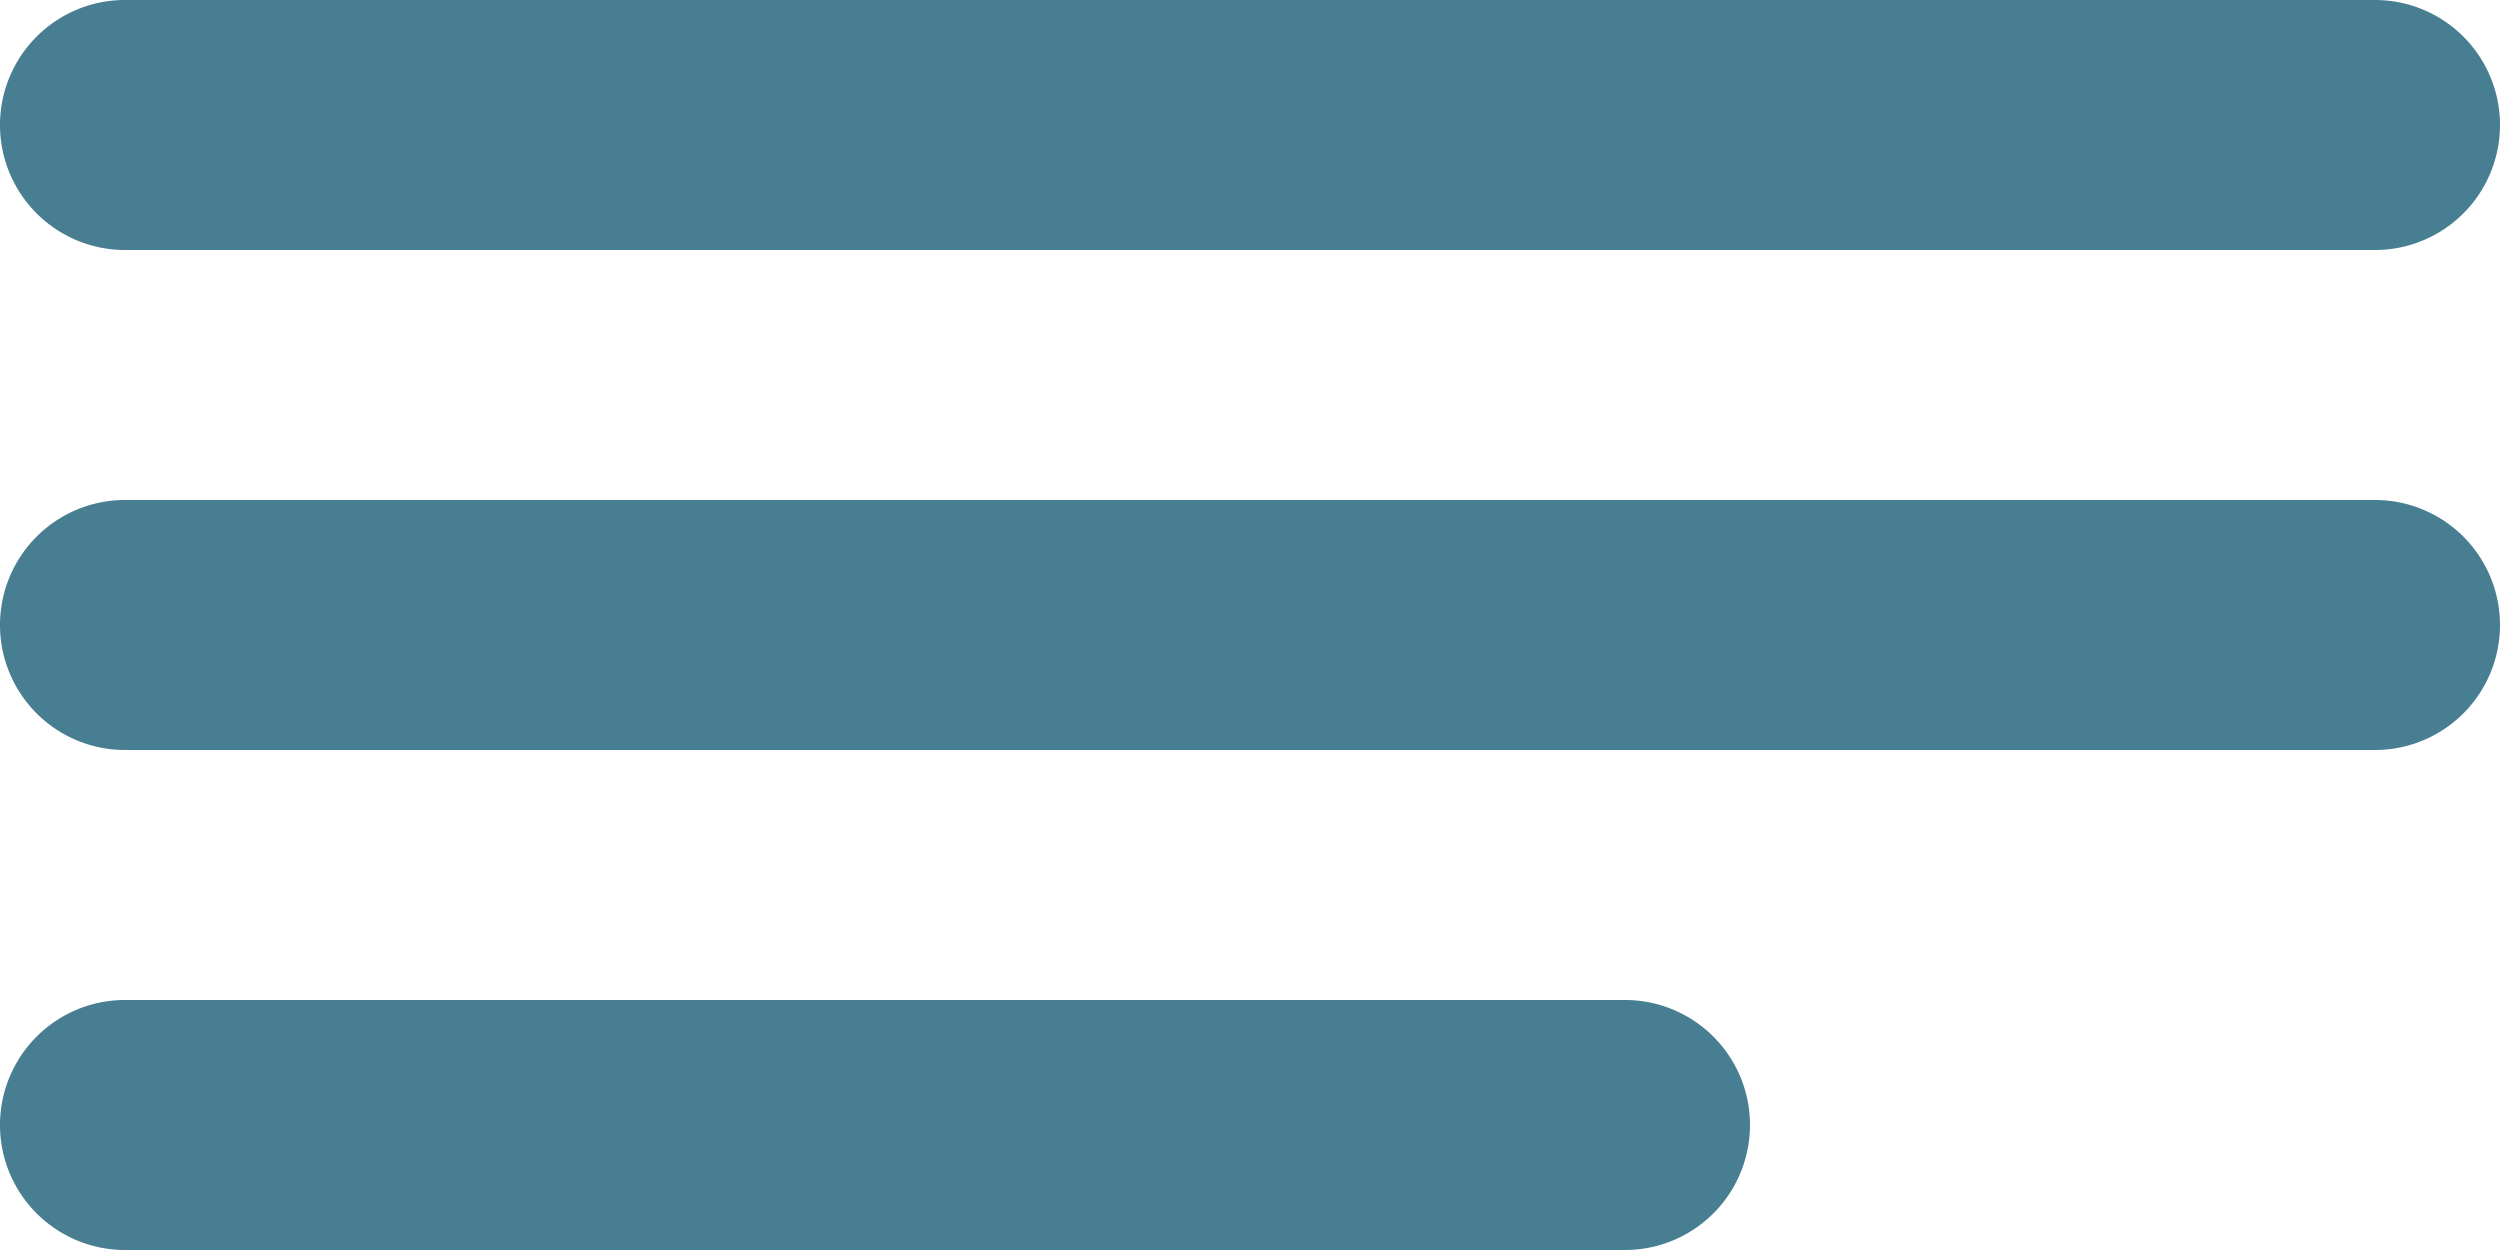
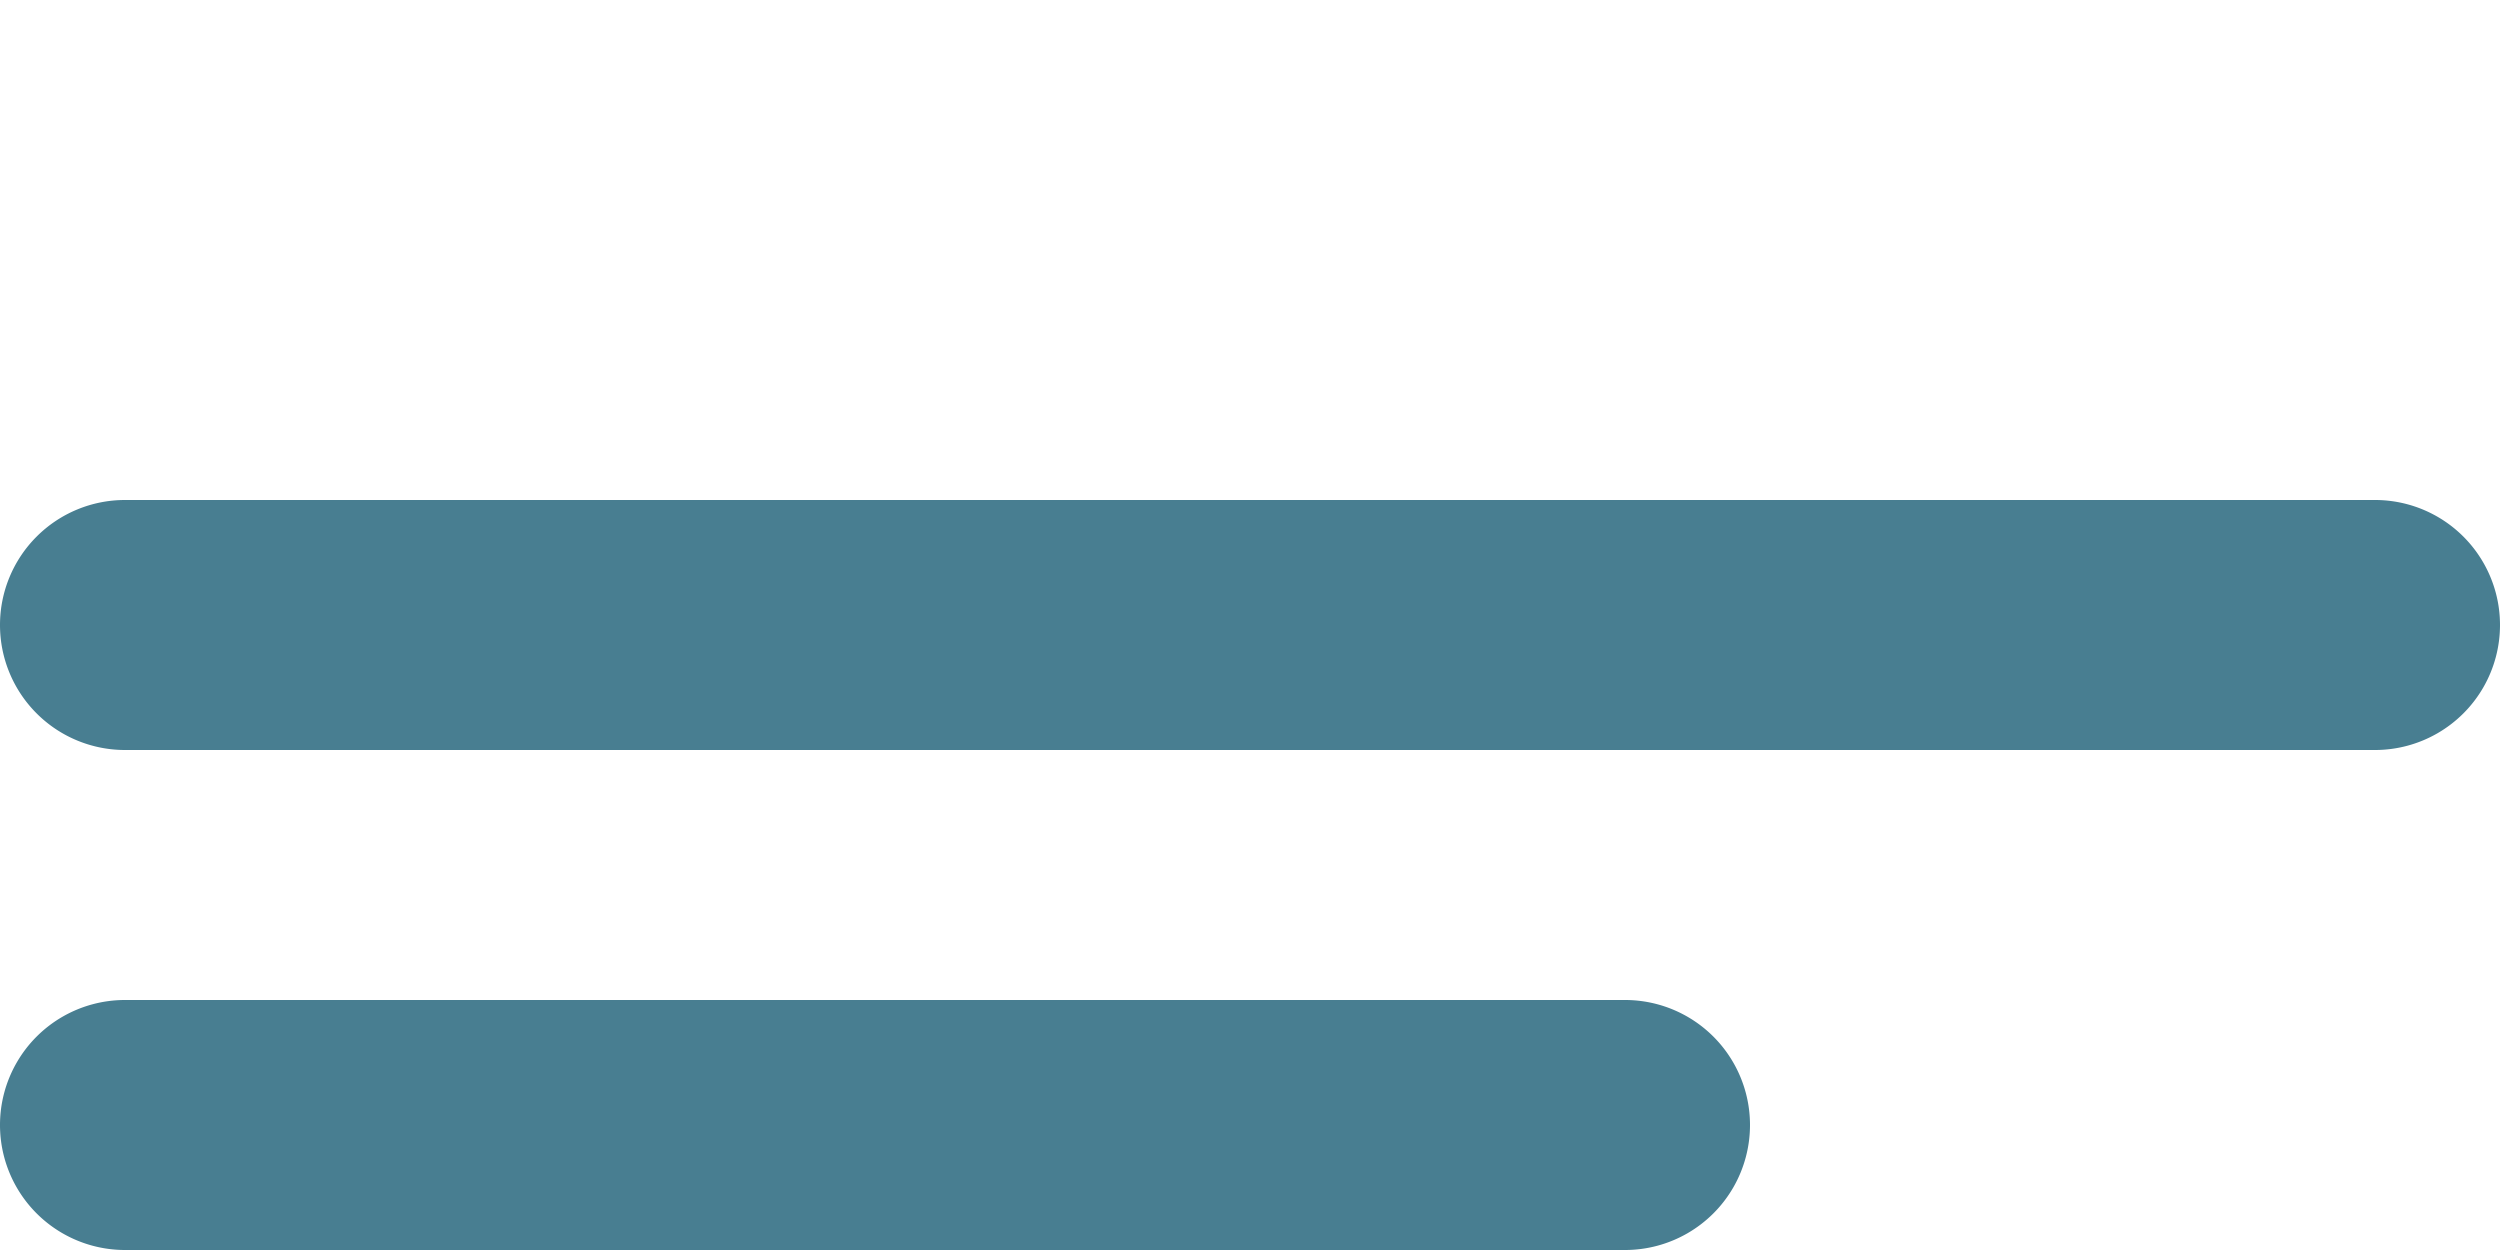
<svg xmlns="http://www.w3.org/2000/svg" width="49" height="24.5" viewBox="0 0 49 24.5">
  <defs>
    <style>
      .cls-1 {
        fill: #487e91;
      }
    </style>
  </defs>
  <g id="_9056745_details_more_icon" data-name="9056745_details_more_icon" transform="translate(-2 -7)">
-     <path id="Path_89" data-name="Path 89" class="cls-1" d="M2,9.45A2.45,2.45,0,0,1,4.45,7h44.1a2.45,2.45,0,0,1,0,4.9H4.45A2.45,2.45,0,0,1,2,9.45Z" />
    <path id="Path_90" data-name="Path 90" class="cls-1" d="M2,13.45A2.45,2.45,0,0,1,4.45,11h44.1a2.45,2.45,0,1,1,0,4.9H4.45A2.45,2.45,0,0,1,2,13.45Z" transform="translate(0 5.8)" />
    <path id="Path_91" data-name="Path 91" class="cls-1" d="M4.45,15a2.45,2.45,0,0,0,0,4.9h29.4a2.45,2.45,0,0,0,0-4.9Z" transform="translate(0 11.6)" />
  </g>
</svg>